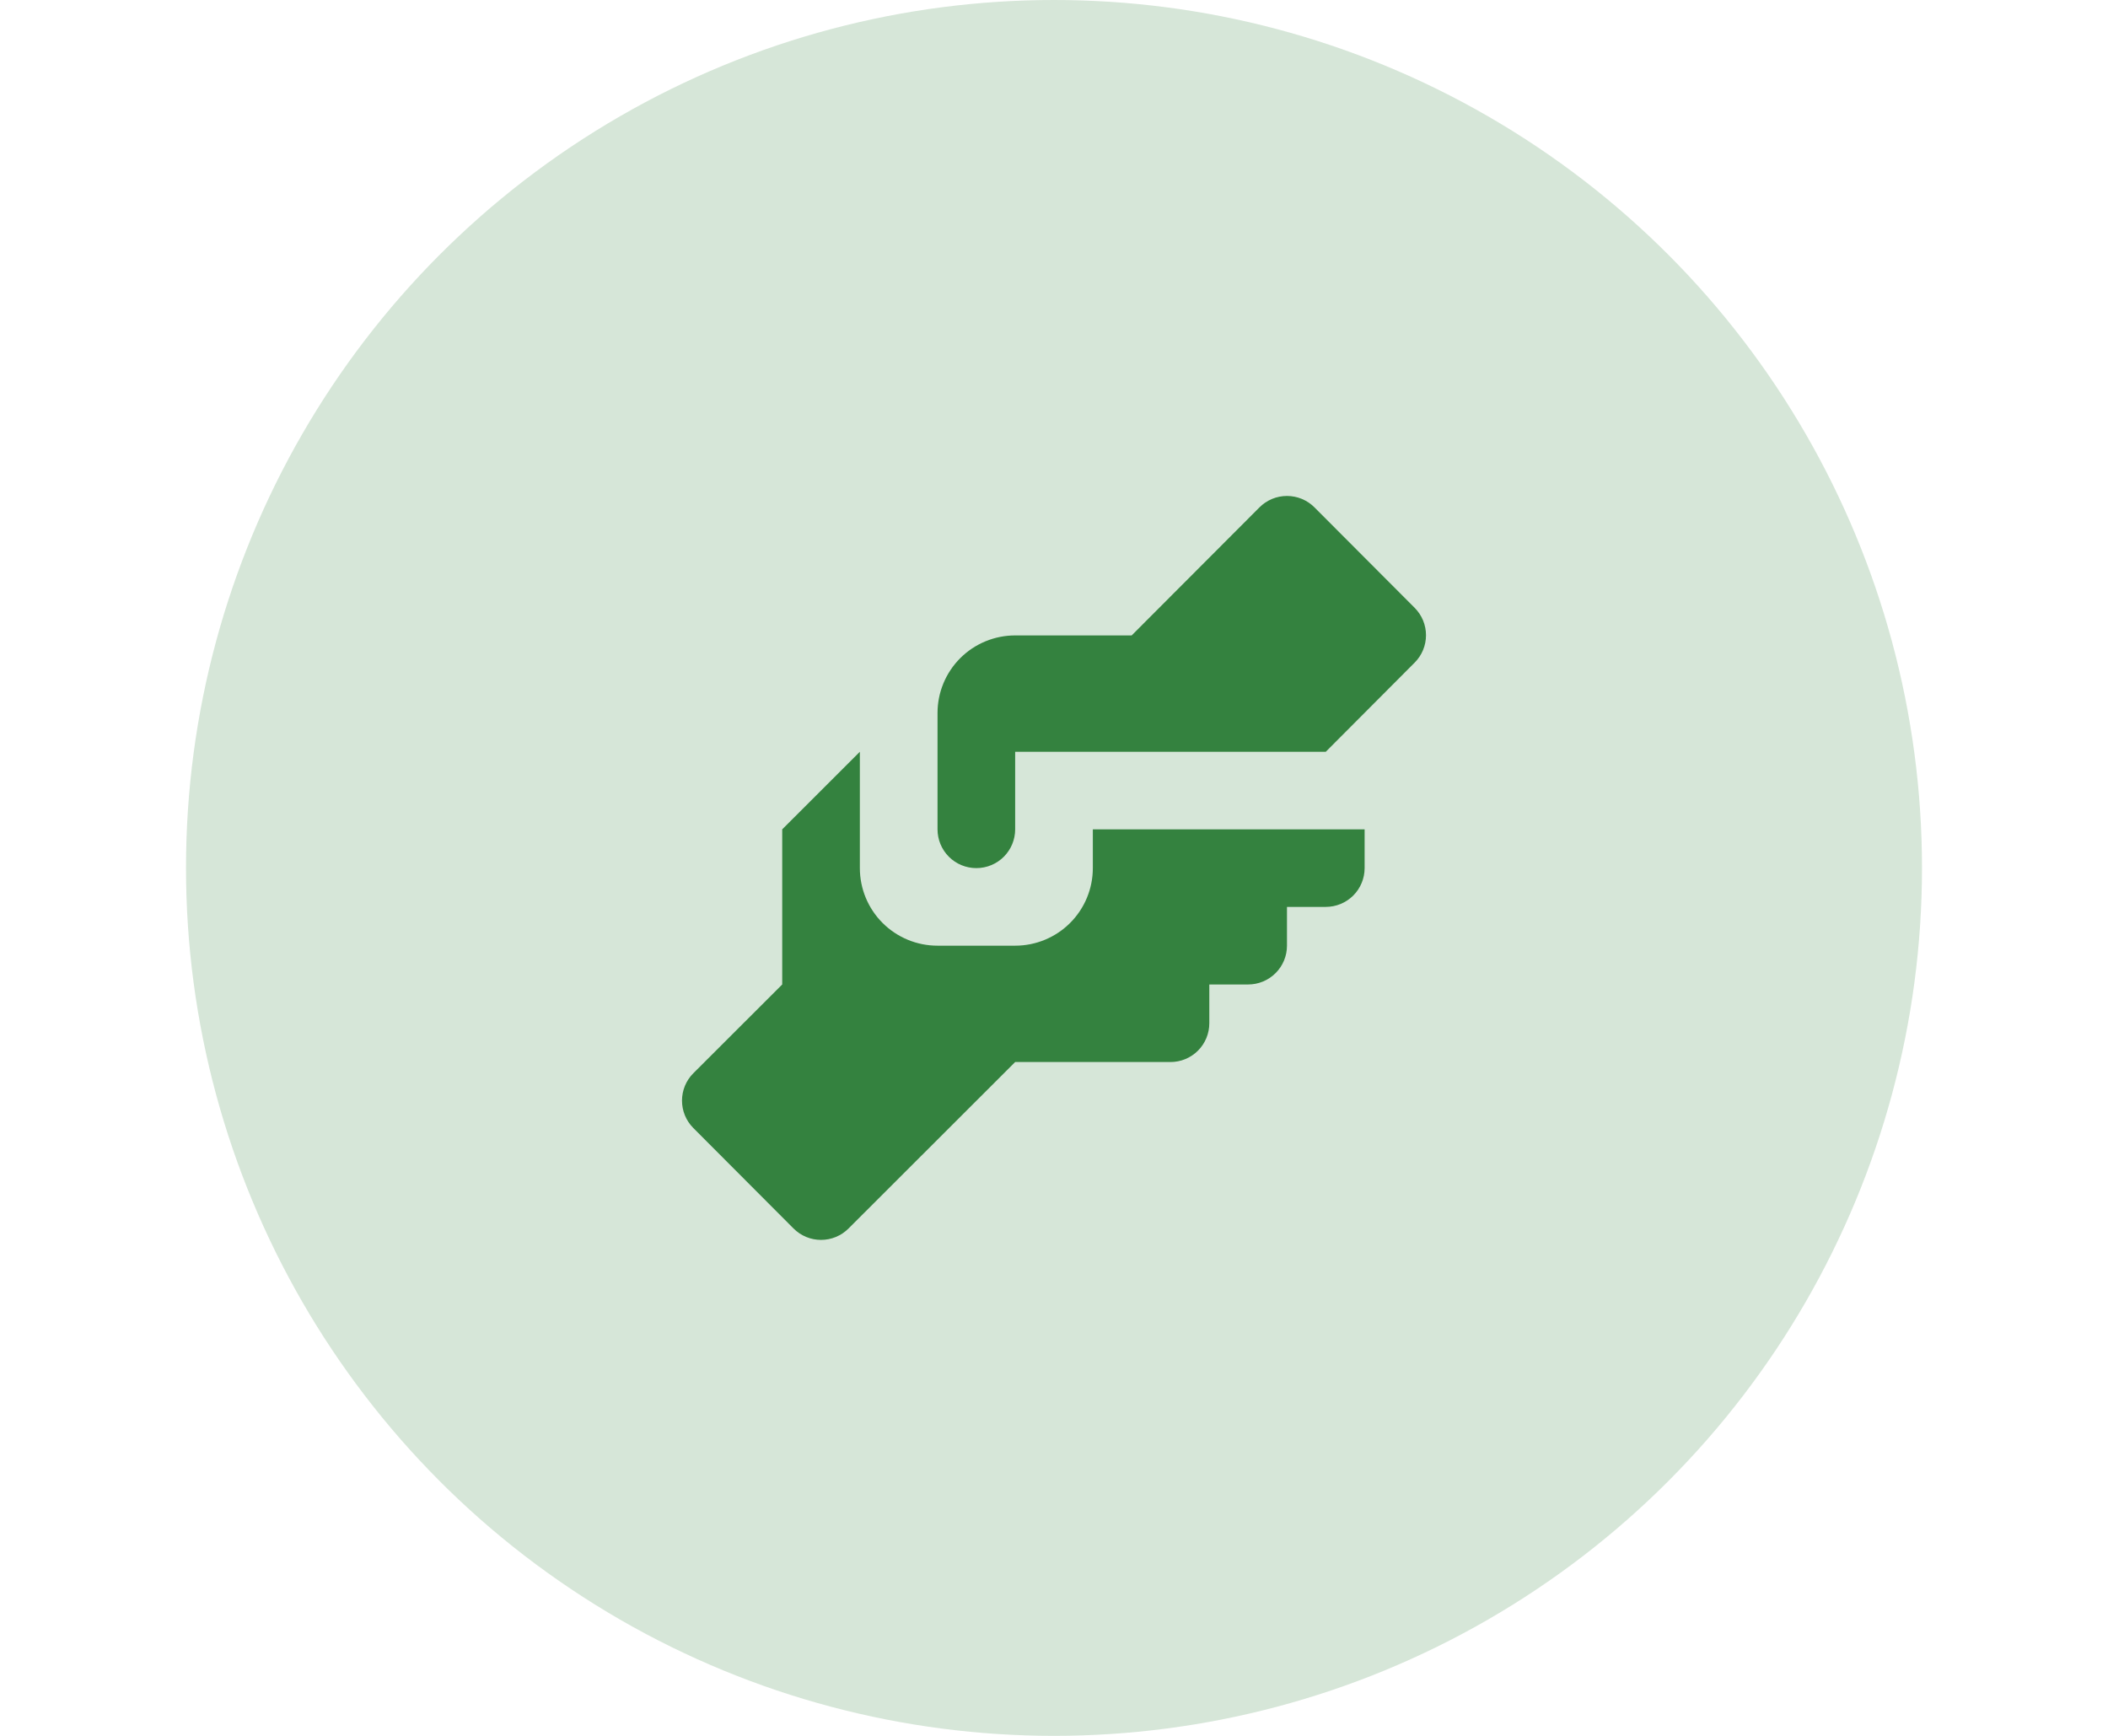
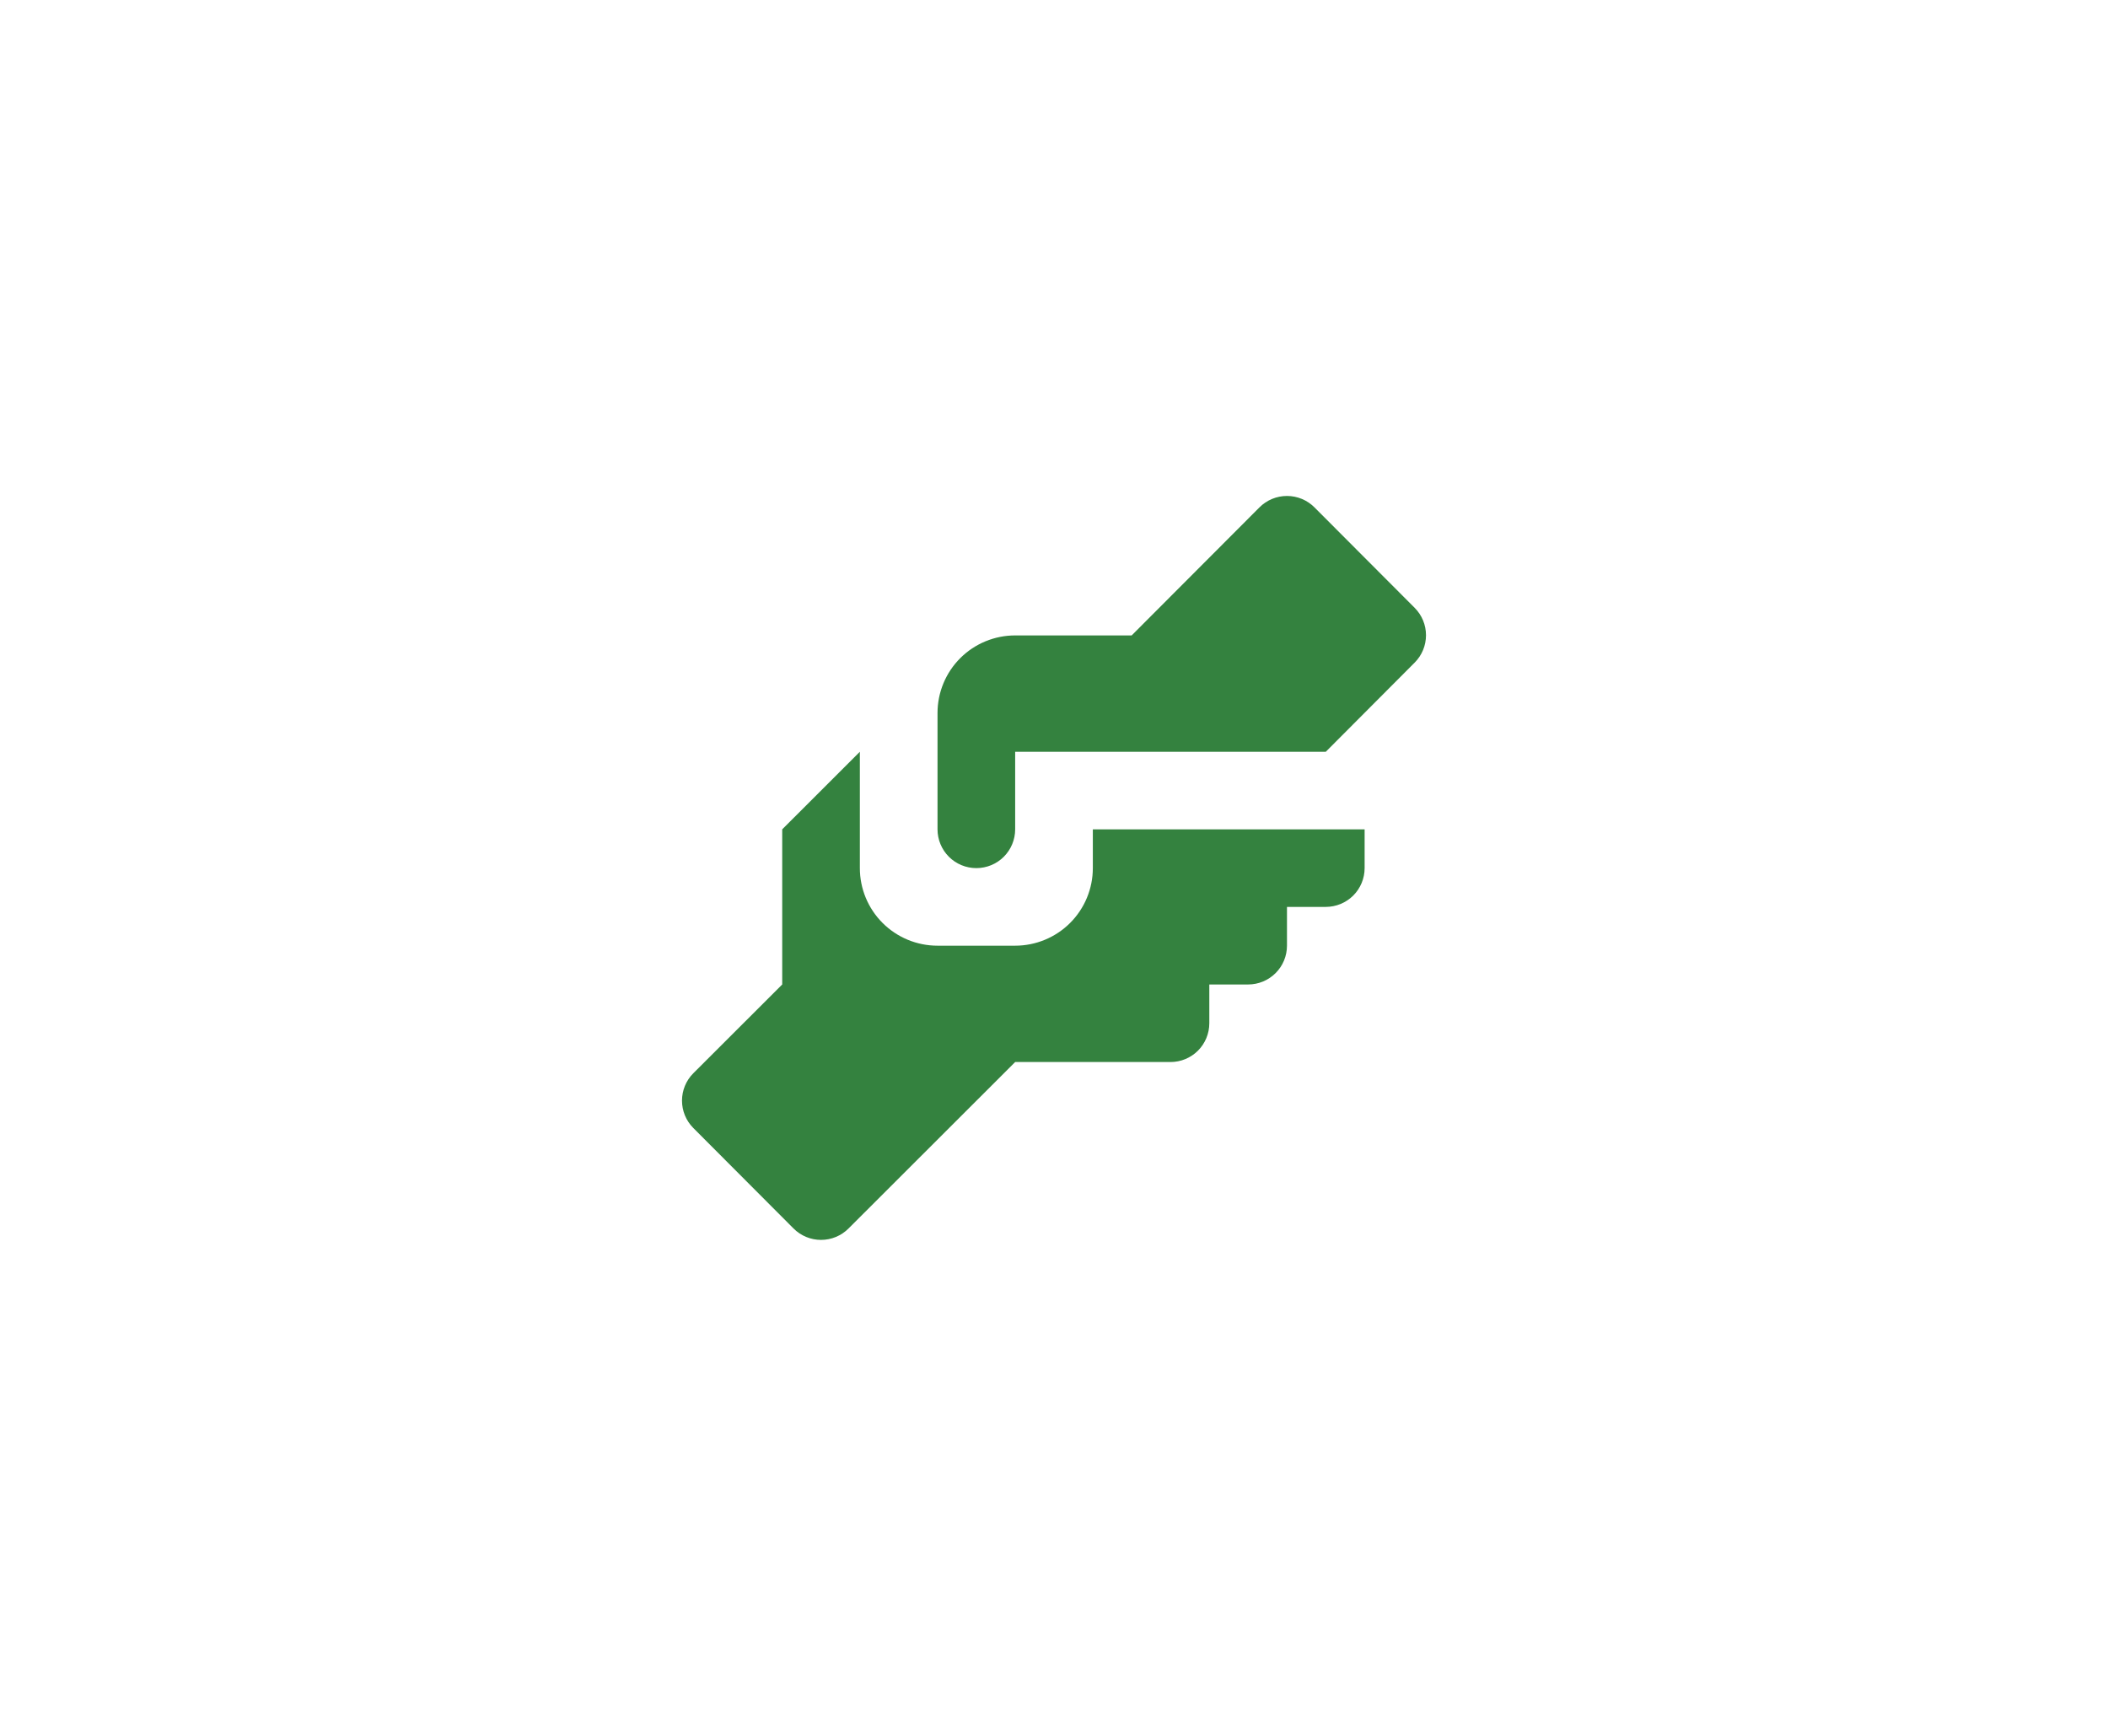
<svg xmlns="http://www.w3.org/2000/svg" width="102" height="84" viewBox="0 0 102 84" fill="none">
-   <rect width="102" height="84" fill="white" />
-   <circle cx="51" cy="42" r="42" fill="#34823F" fill-opacity="0.2" />
  <g clip-path="url(#clip0_4304_65)">
    <path d="M49.121 30.749H54.758L60.939 24.555C61.113 24.379 61.321 24.24 61.55 24.144C61.779 24.049 62.025 24 62.273 24C62.521 24 62.766 24.049 62.995 24.144C63.224 24.24 63.432 24.379 63.606 24.555L68.454 29.416C68.804 29.768 69 30.243 69 30.739C69 31.235 68.804 31.711 68.454 32.062L64.151 36.379H49.121V40.133C49.121 40.63 48.923 41.108 48.571 41.46C48.219 41.812 47.741 42.009 47.242 42.009C46.744 42.009 46.266 41.812 45.914 41.46C45.562 41.108 45.364 40.63 45.364 40.133V34.502C45.364 33.507 45.76 32.552 46.464 31.848C47.169 31.144 48.125 30.749 49.121 30.749ZM37.849 40.133V47.64L33.546 51.938C33.196 52.289 33 52.765 33 53.261C33 53.757 33.196 54.232 33.546 54.584L38.394 59.445C38.568 59.621 38.776 59.76 39.005 59.856C39.234 59.951 39.479 60 39.727 60C39.975 60 40.221 59.951 40.45 59.856C40.679 59.76 40.887 59.621 41.061 59.445L49.121 51.393H56.636C57.135 51.393 57.612 51.196 57.965 50.844C58.317 50.492 58.515 50.014 58.515 49.517V47.64H60.394C60.892 47.64 61.37 47.442 61.722 47.09C62.075 46.738 62.273 46.261 62.273 45.763V43.886H64.151C64.65 43.886 65.127 43.688 65.48 43.337C65.832 42.984 66.03 42.507 66.03 42.009V40.133H52.879V42.009C52.879 43.005 52.483 43.96 51.778 44.664C51.074 45.367 50.118 45.763 49.121 45.763H45.364C44.367 45.763 43.411 45.367 42.707 44.664C42.002 43.96 41.606 43.005 41.606 42.009V36.379L37.849 40.133Z" fill="#34823F" />
  </g>
  <defs>
    <clipPath id="clip0_4304_65">
      <rect width="36" height="36" fill="white" transform="translate(33 24)" />
    </clipPath>
  </defs>
</svg>